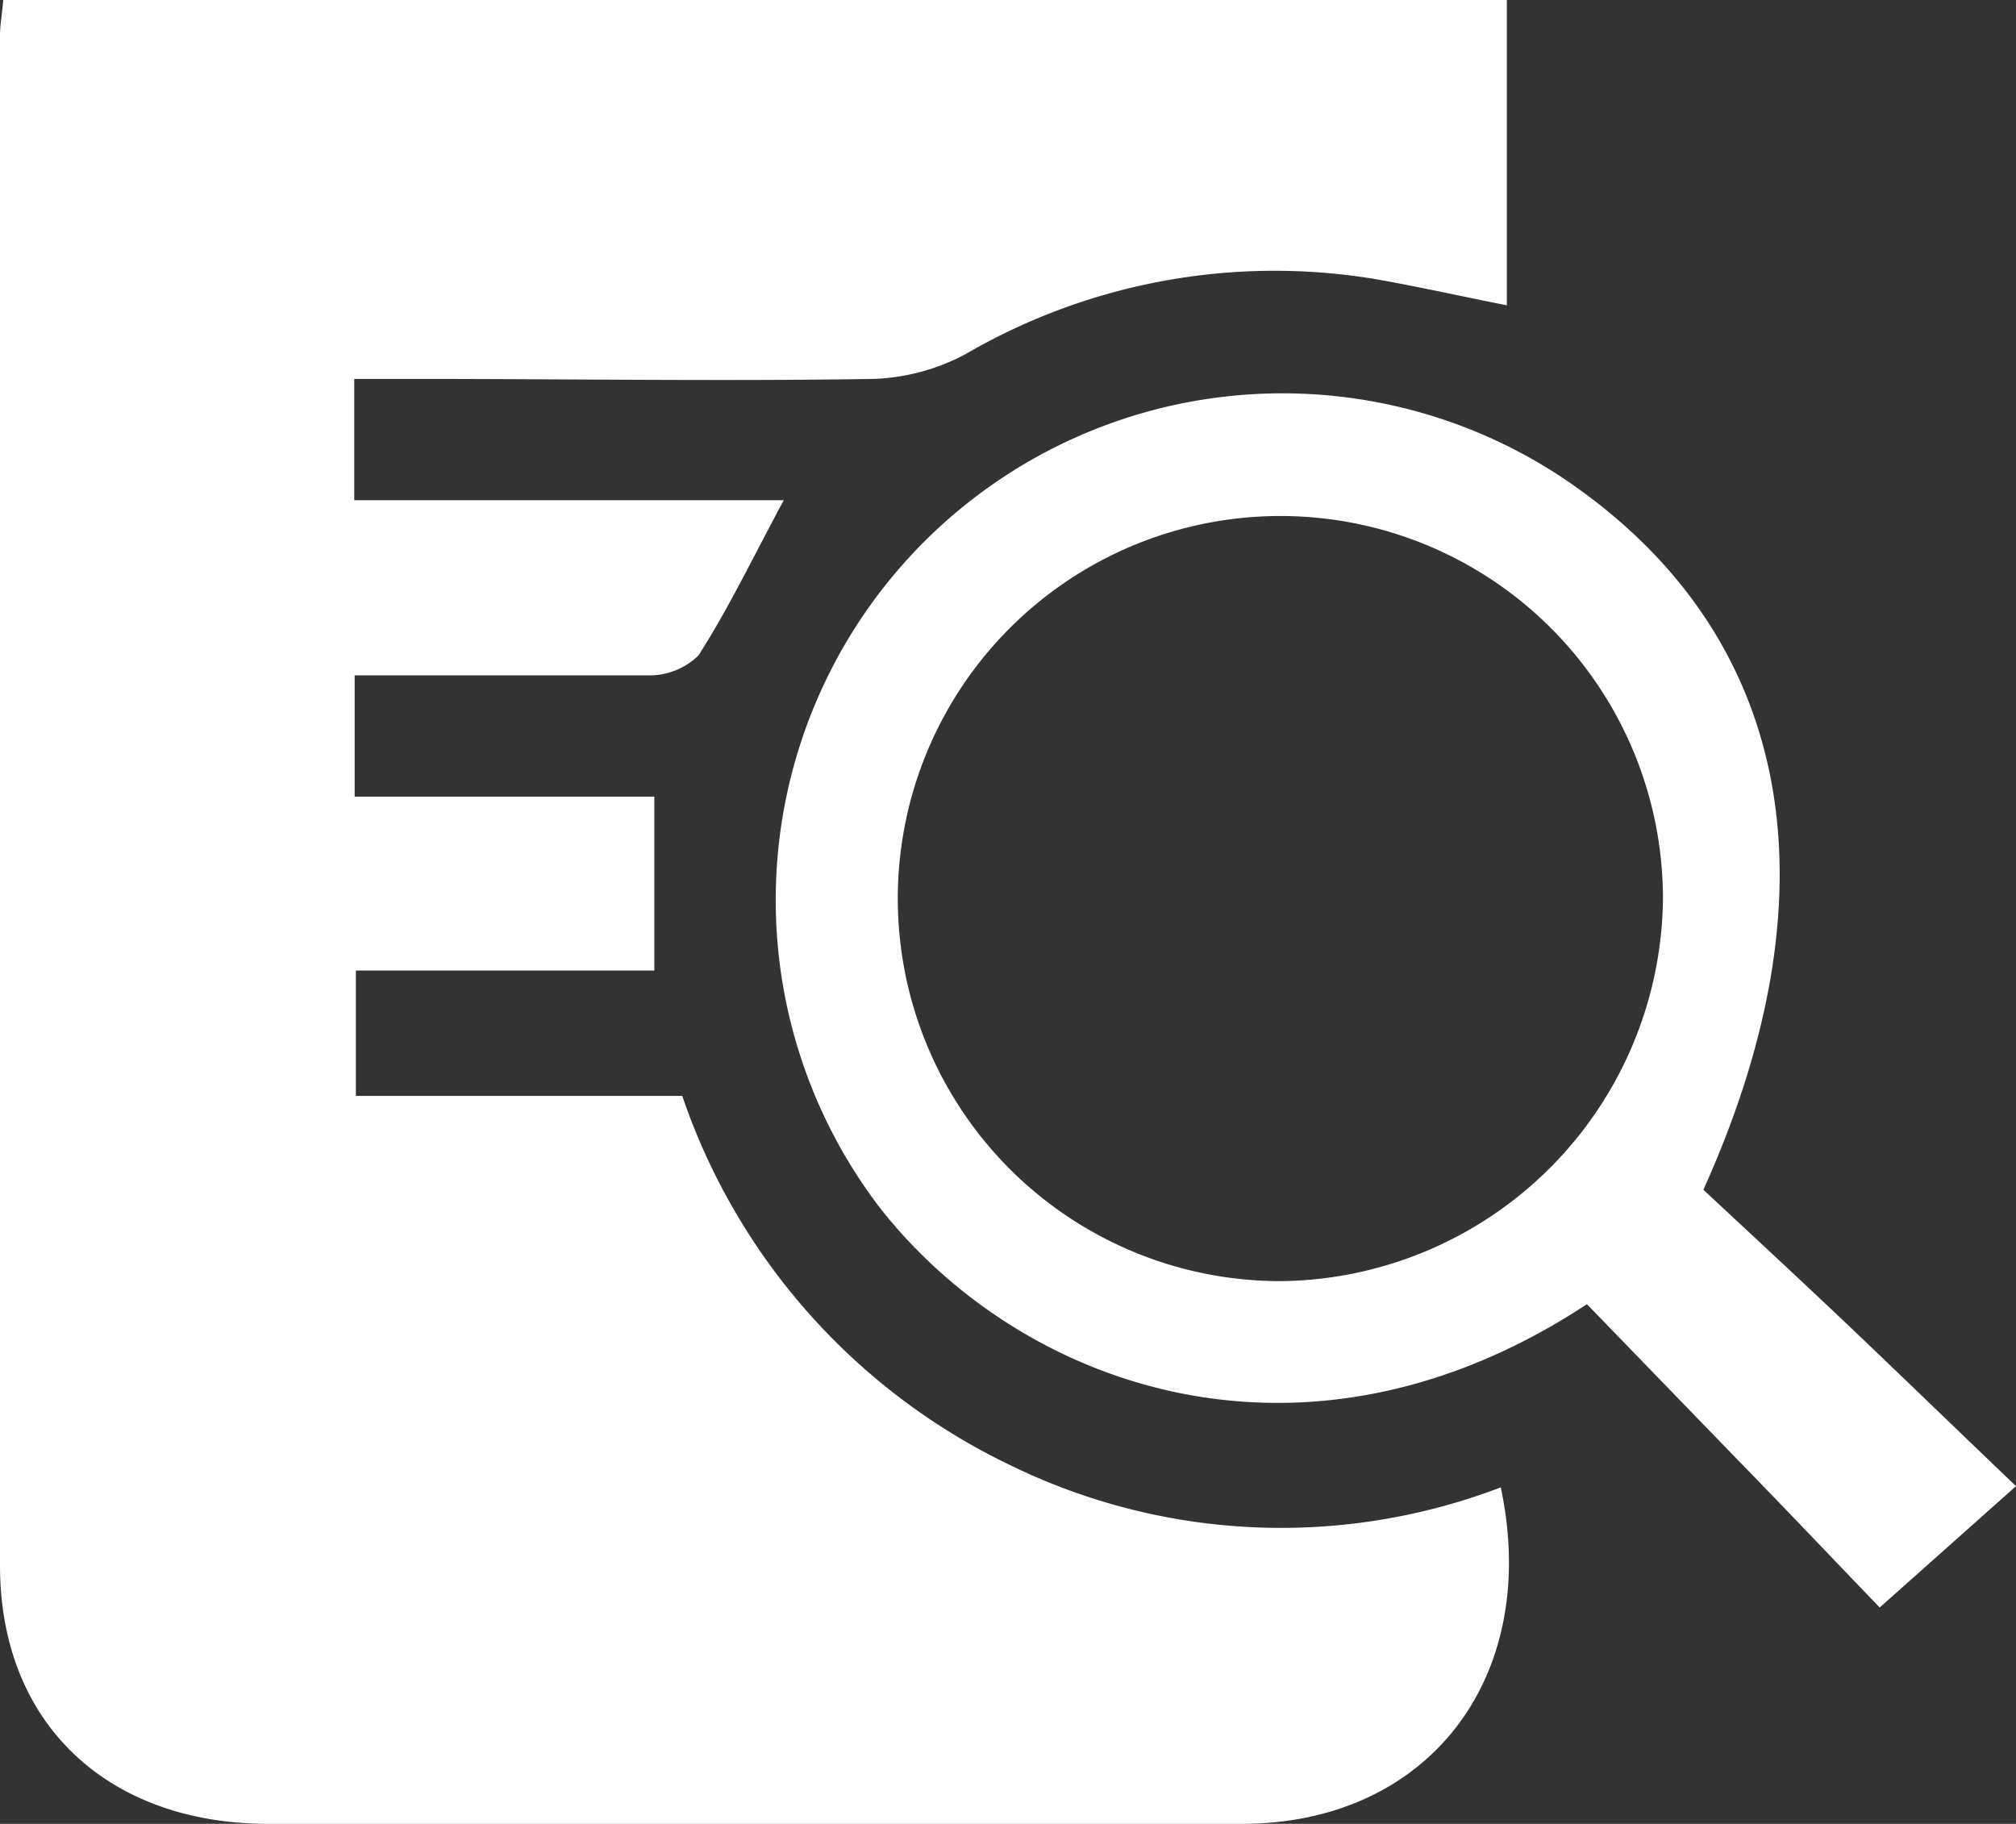
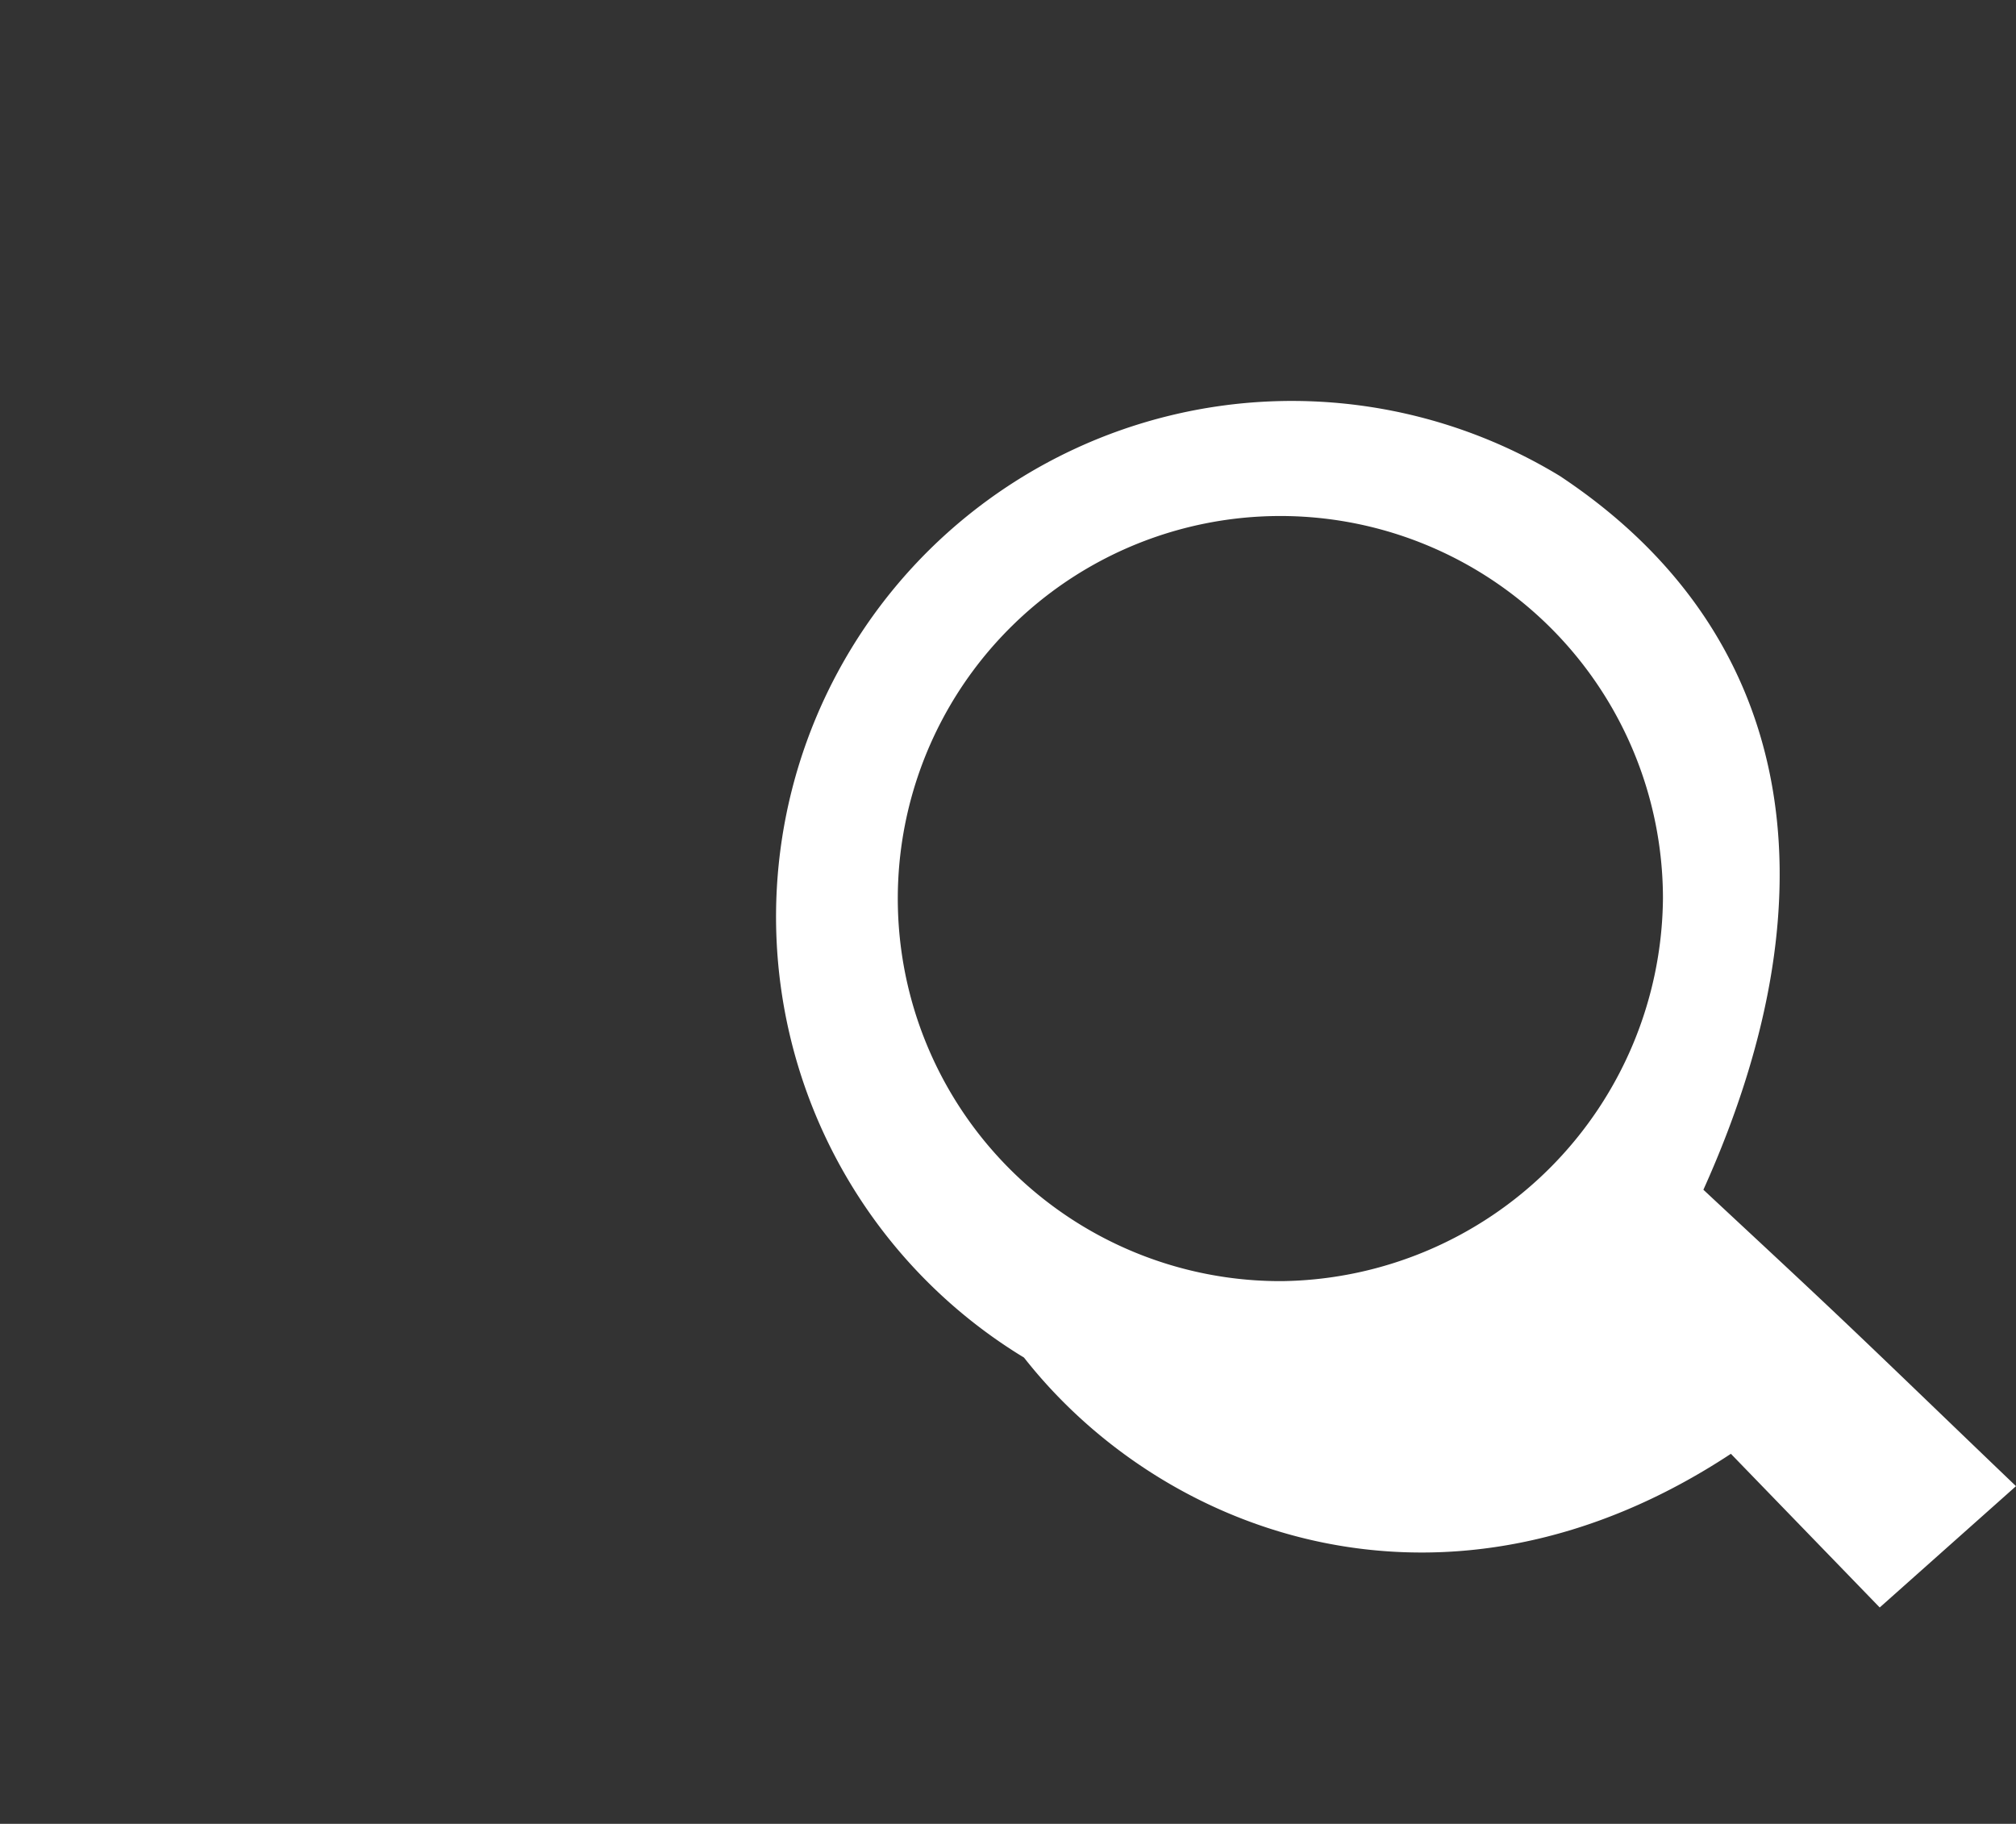
<svg xmlns="http://www.w3.org/2000/svg" viewBox="0 0 49.85 45.1">
  <rect x="0" y="0" width="49.85" height="45.1" fill="#333333" stroke="none" />
  <defs>
    <style>.cls-1{fill:none;}.cls-2{clip-path:url(#clip-path);}.cls-3{fill:#fff;}</style>
    <clipPath id="clip-path" transform="translate(0)">
      <rect class="cls-1" width="49.85" height="45.1" />
    </clipPath>
  </defs>
  <title>Asset 1</title>
  <g id="Layer_2" data-name="Layer 2">
    <g id="Layer_1-2" data-name="Layer 1">
      <g class="cls-2">
-         <path class="cls-3" d="M.08,0H37.26V7.55c-1.11-.22-2.18-.46-3.26-.65A15.2,15.2,0,0,0,23.87,8.76a5.2,5.2,0,0,1-2.27.61c-3.76.06-7.53,0-11.29,0H8.76v3H19.38c-.76,1.41-1.36,2.67-2.11,3.84A1.74,1.74,0,0,1,16,16.7c-2.38,0-4.76,0-7.23,0v3h7.41V24H8.8v3.1h8.07A15.75,15.75,0,0,0,25,36.24a15.23,15.23,0,0,0,12.11.54c1,4.71-1.8,8.32-6.4,8.32H6.63C2.68,45.1,0,42.64,0,38.71,0,26.09,0,13.48,0,.87,0,.62.05.38.08,0" transform="translate(0)" />
-         <path class="cls-3" d="M41.12,22.22a9.46,9.46,0,1,0-9.42,9.46,9.55,9.55,0,0,0,9.42-9.46m1,7.2c1.21,1.13,2.51,2.33,3.79,3.55s2.56,2.46,3.94,3.78l-3.37,3c-1.1-1.14-2.32-2.43-3.56-3.7l-3.68-3.8c-7,4.61-14,2.05-17.48-2.38A12.53,12.53,0,0,1,38.57,11.77c5.66,3.75,7,10,3.55,17.65" transform="translate(0)" />
+         <path class="cls-3" d="M41.12,22.22a9.46,9.46,0,1,0-9.42,9.46,9.55,9.55,0,0,0,9.42-9.46m1,7.2c1.21,1.13,2.51,2.33,3.79,3.55s2.56,2.46,3.94,3.78l-3.37,3l-3.68-3.8c-7,4.61-14,2.05-17.48-2.38A12.53,12.53,0,0,1,38.57,11.77c5.66,3.75,7,10,3.55,17.65" transform="translate(0)" />
      </g>
    </g>
  </g>
</svg>